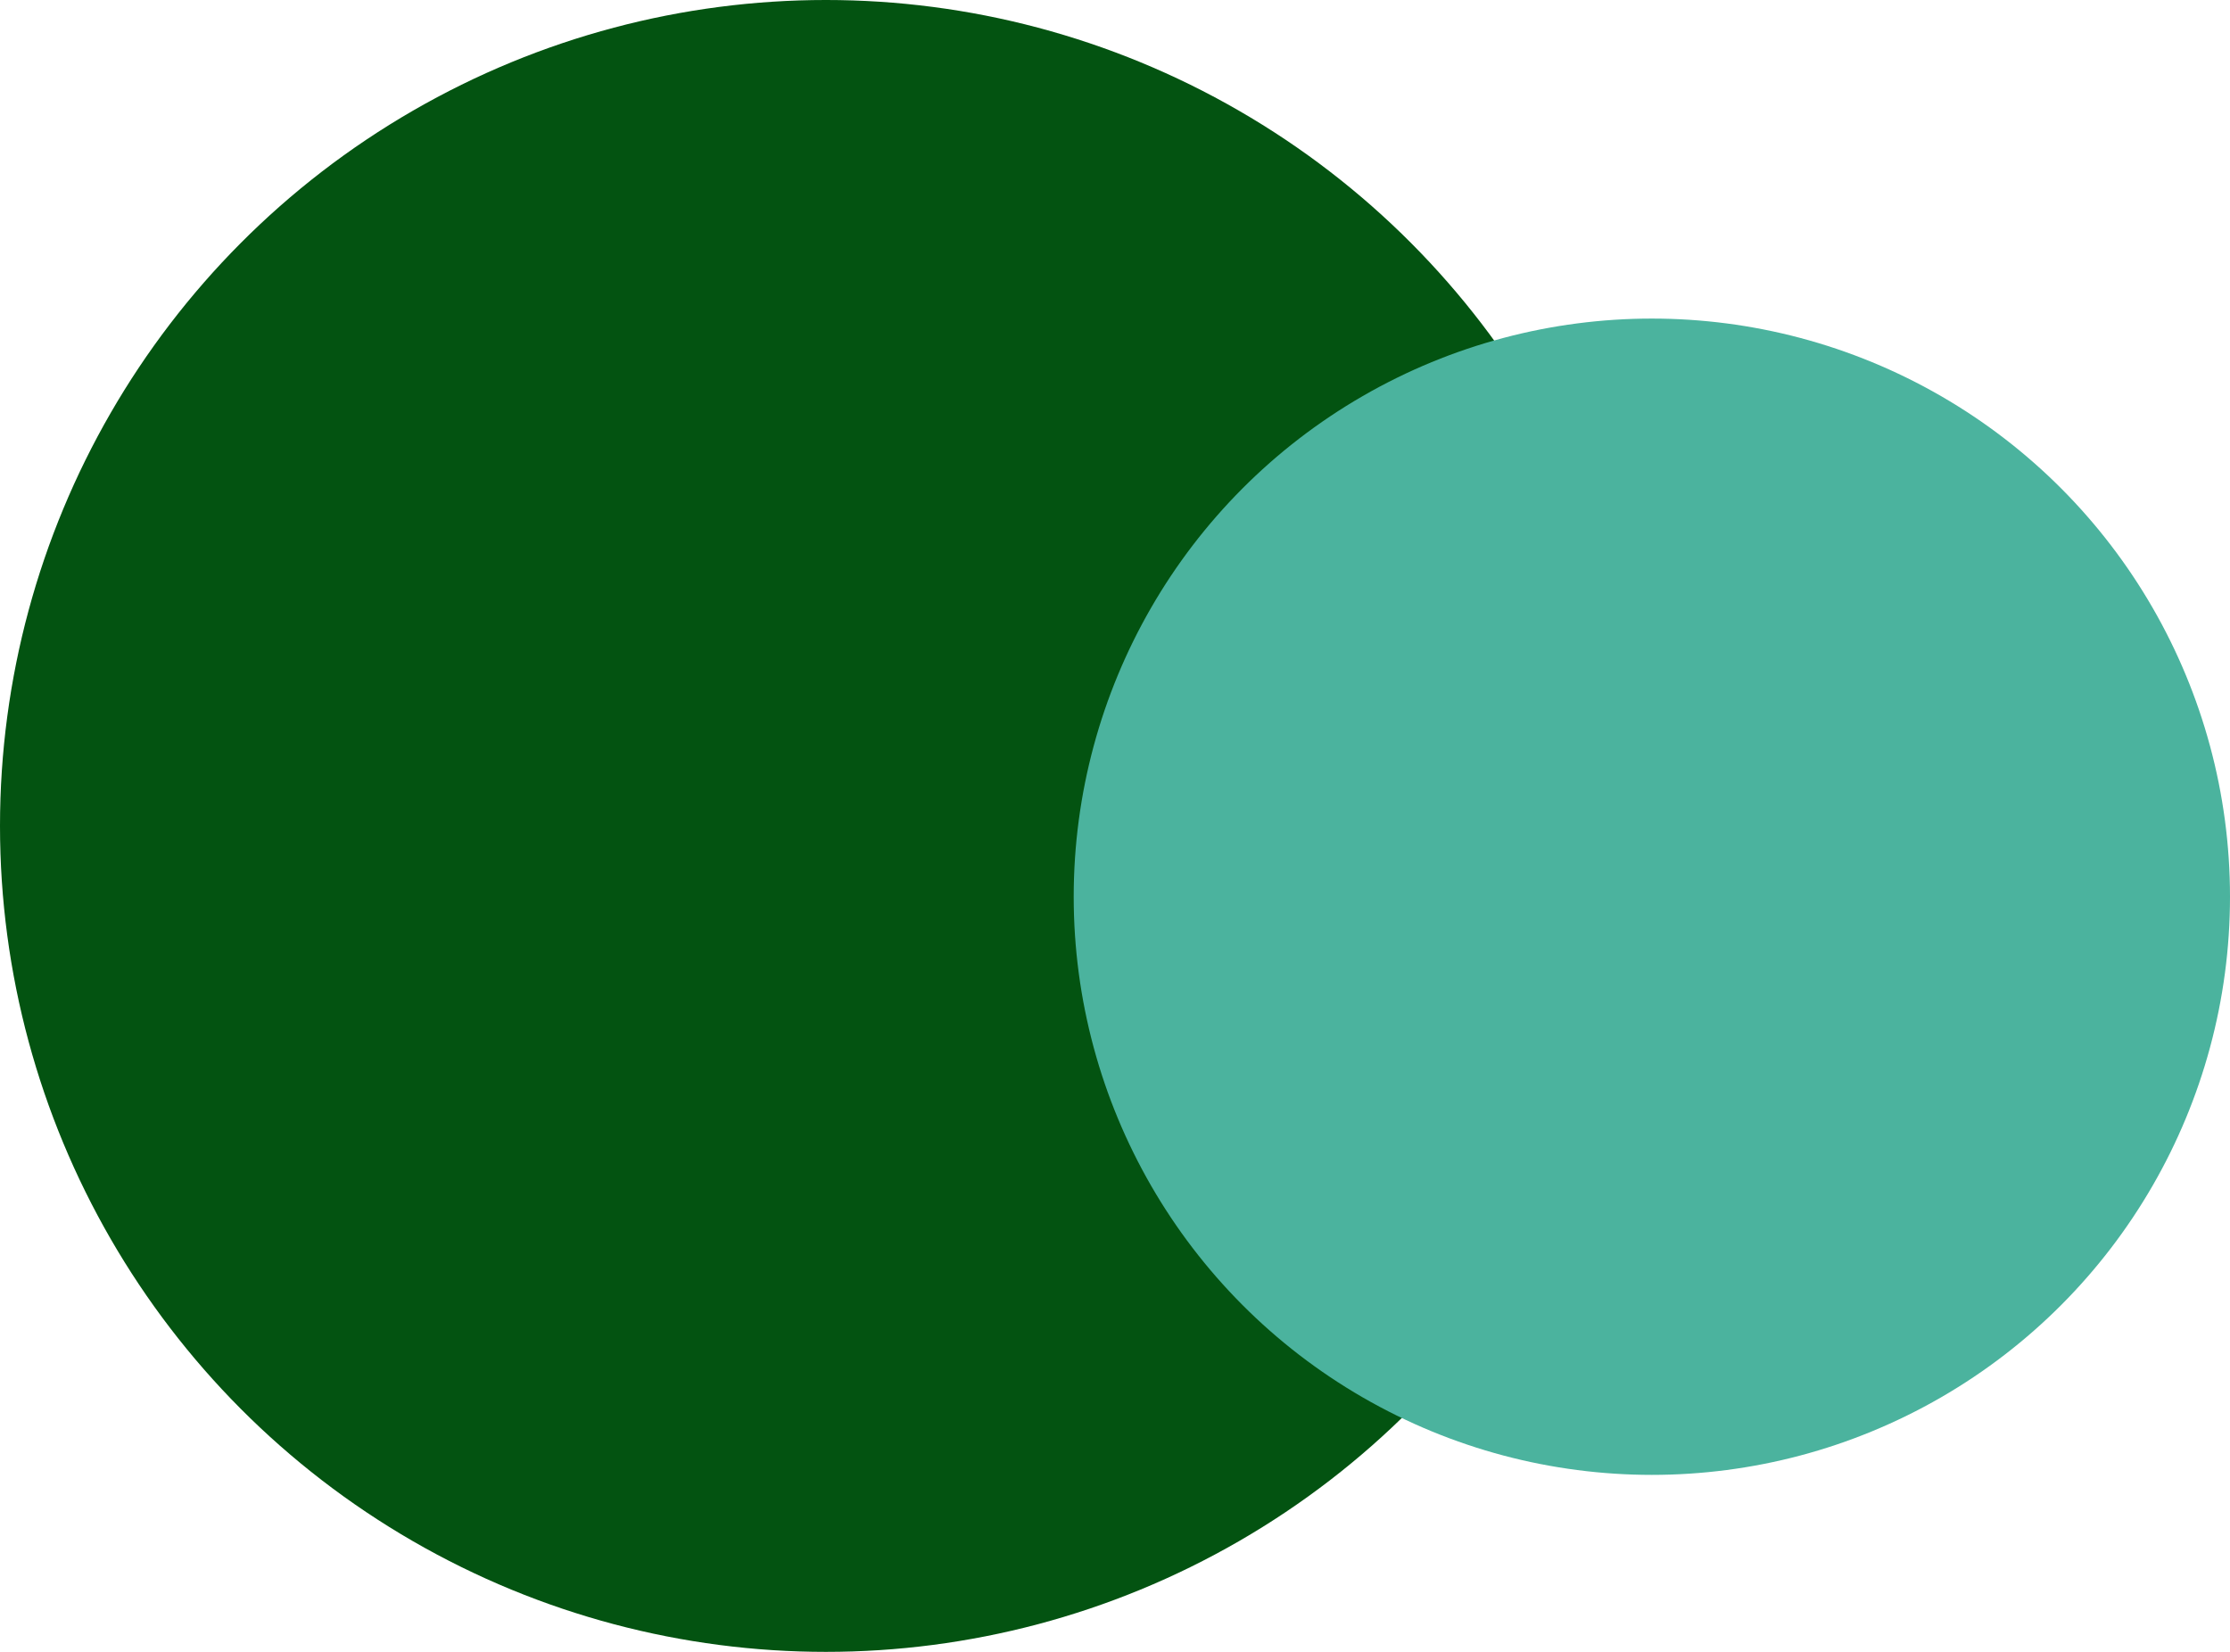
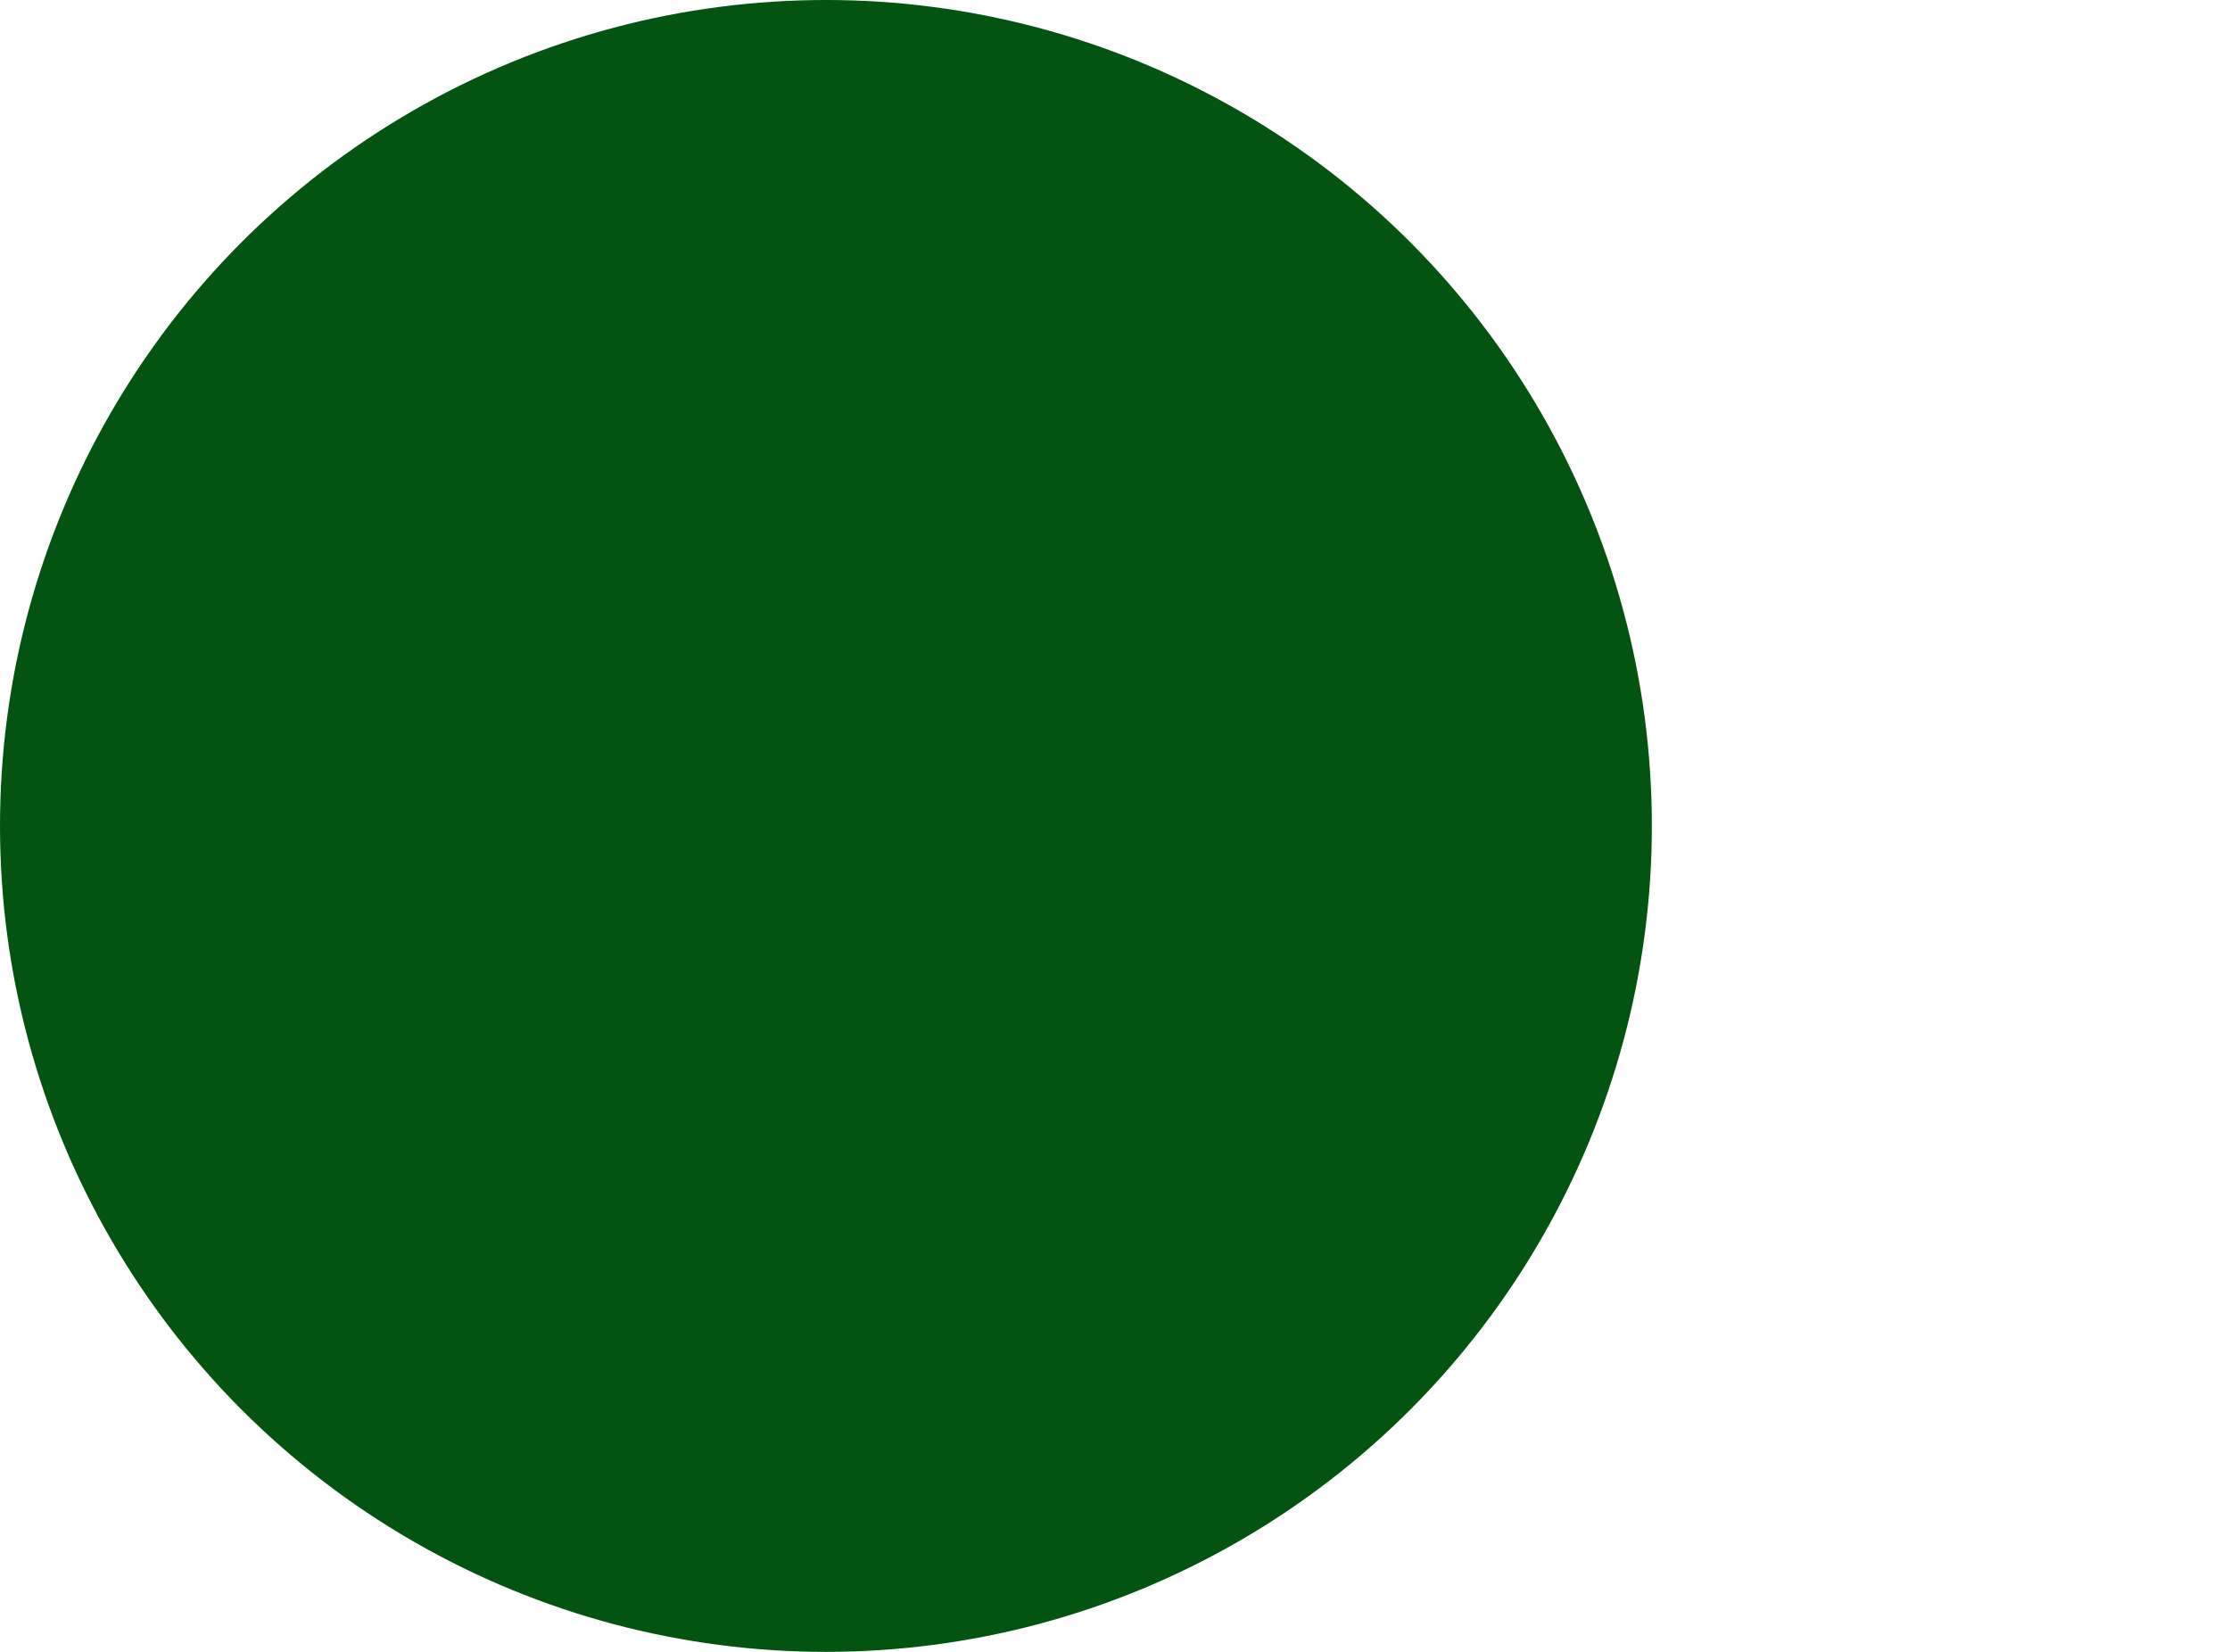
<svg xmlns="http://www.w3.org/2000/svg" width="94.5" height="70">
  <circle data-name="Elipsa 1" cx="35" cy="35" r="35" fill="#035311" />
-   <circle data-name="Elipsa 1" cx="70" cy="38" r="24.5" fill="#4bb39e" />
</svg>